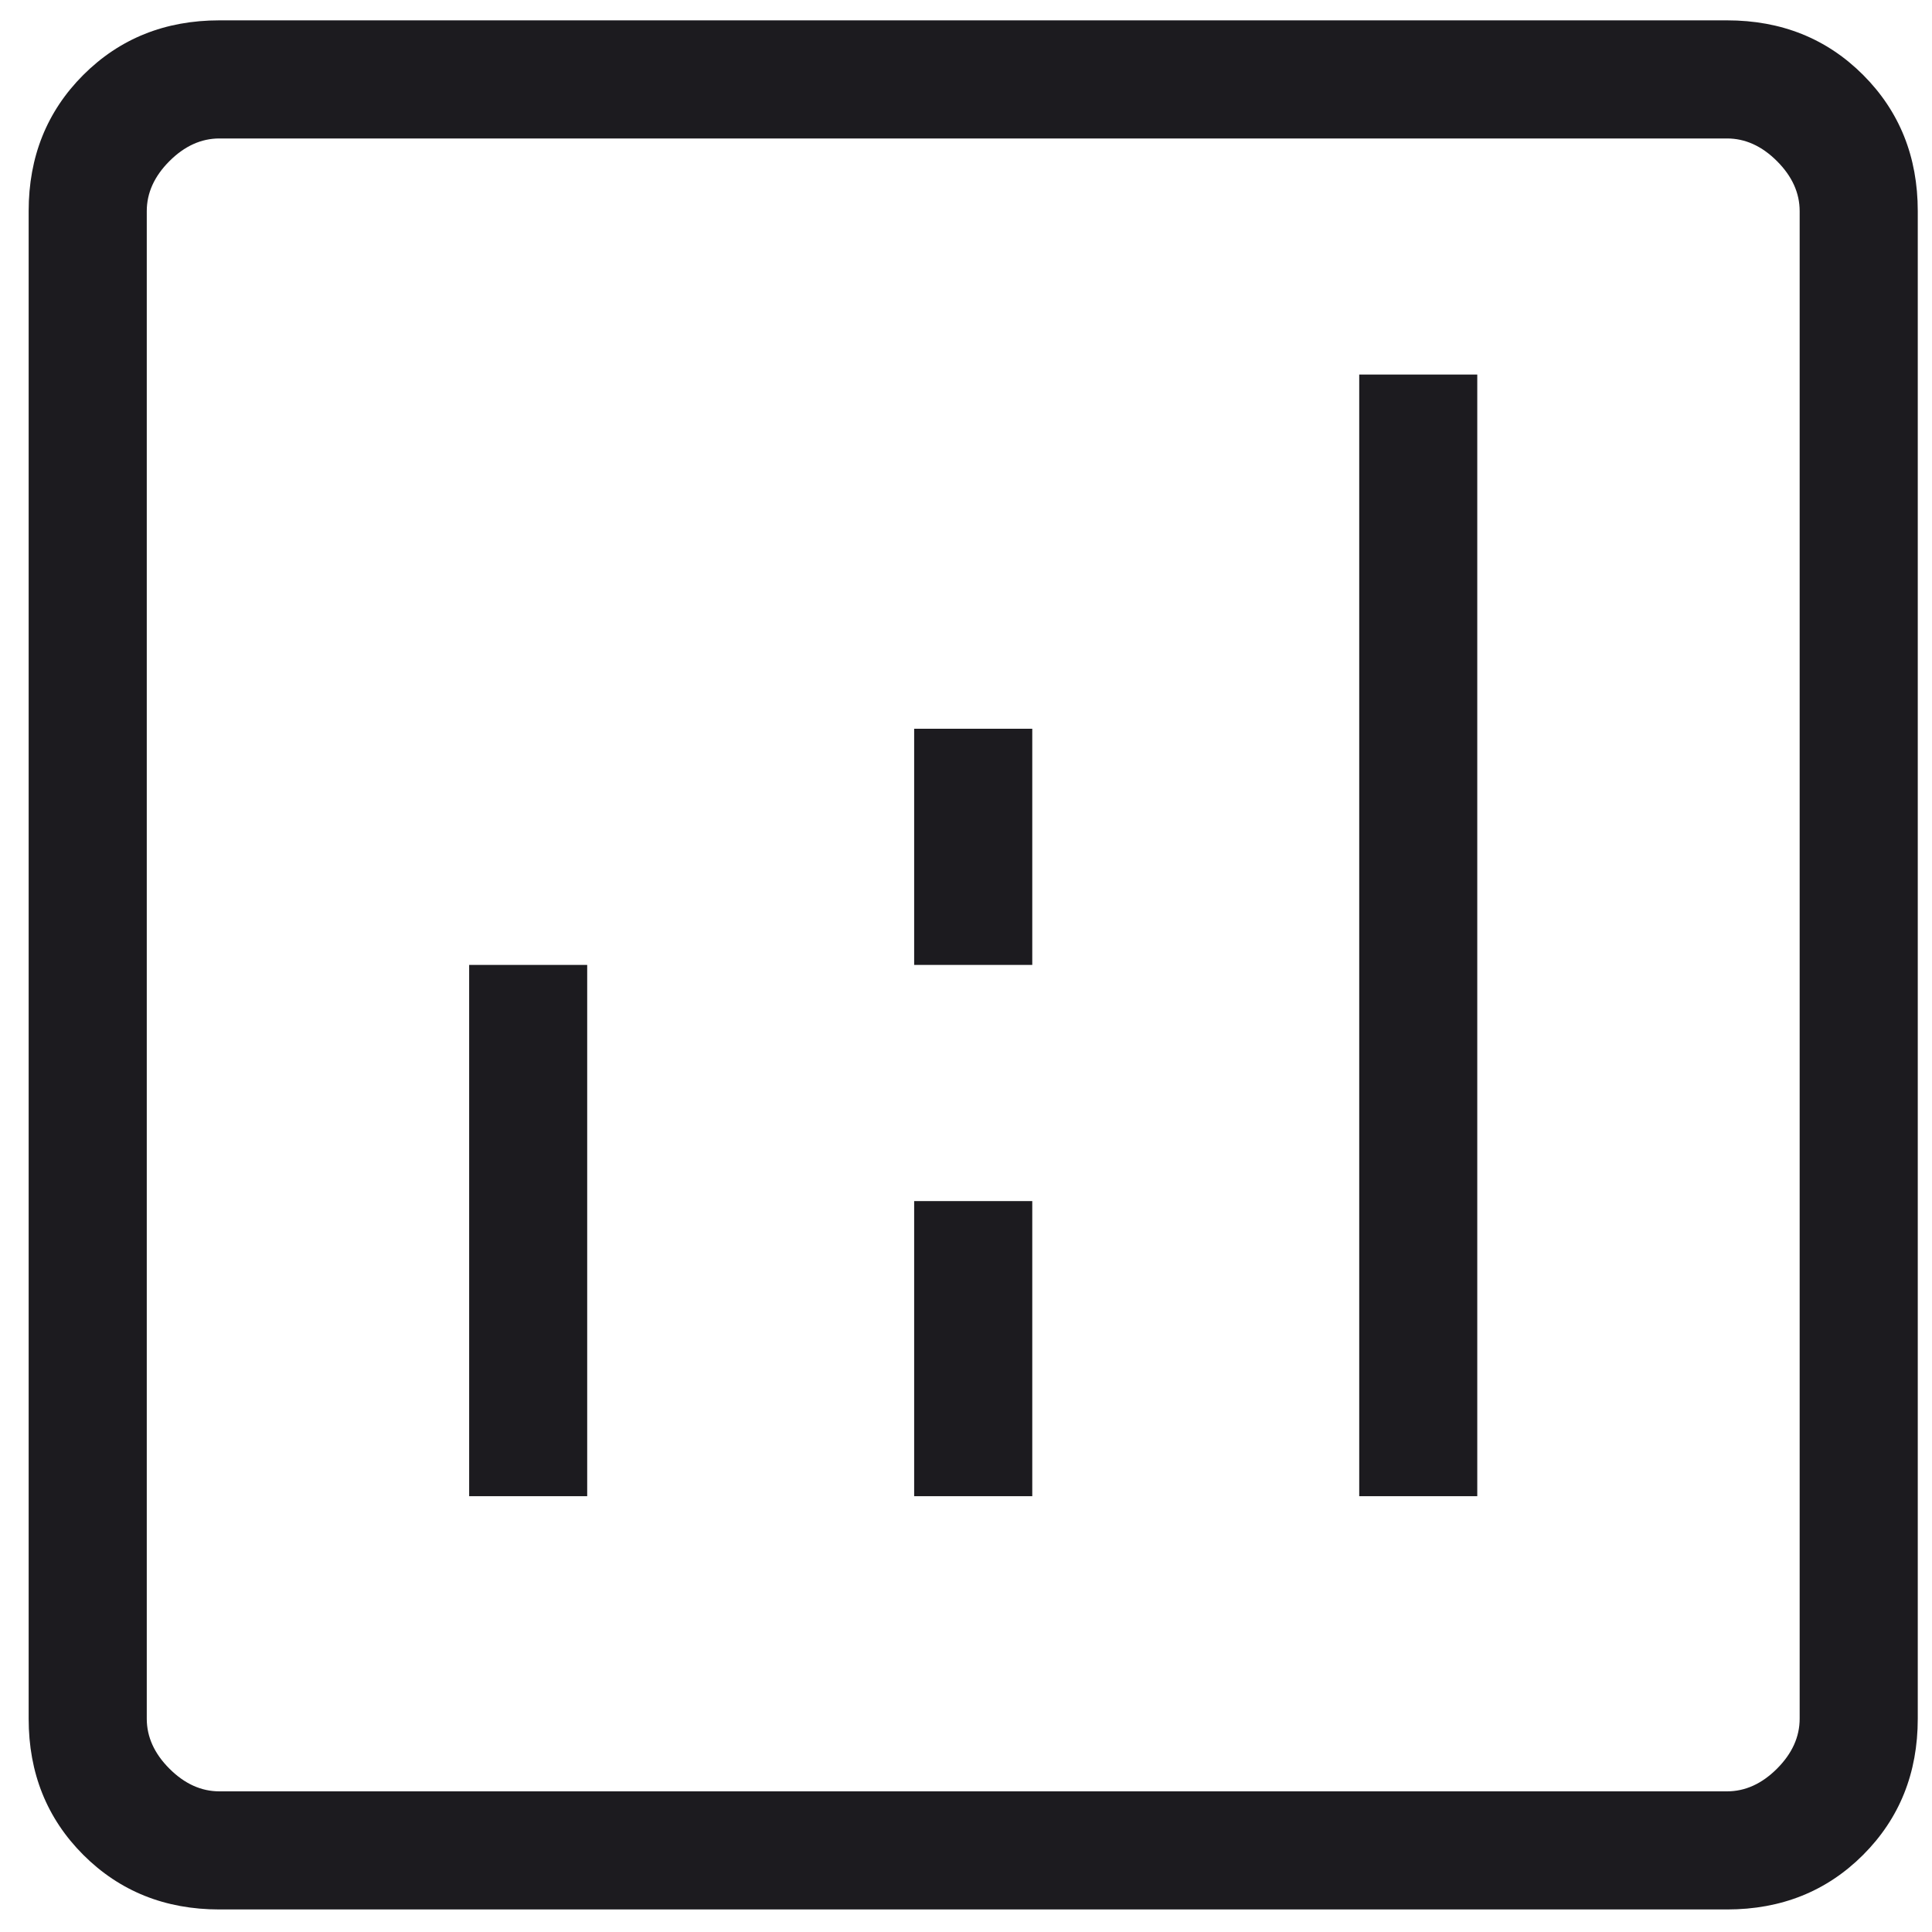
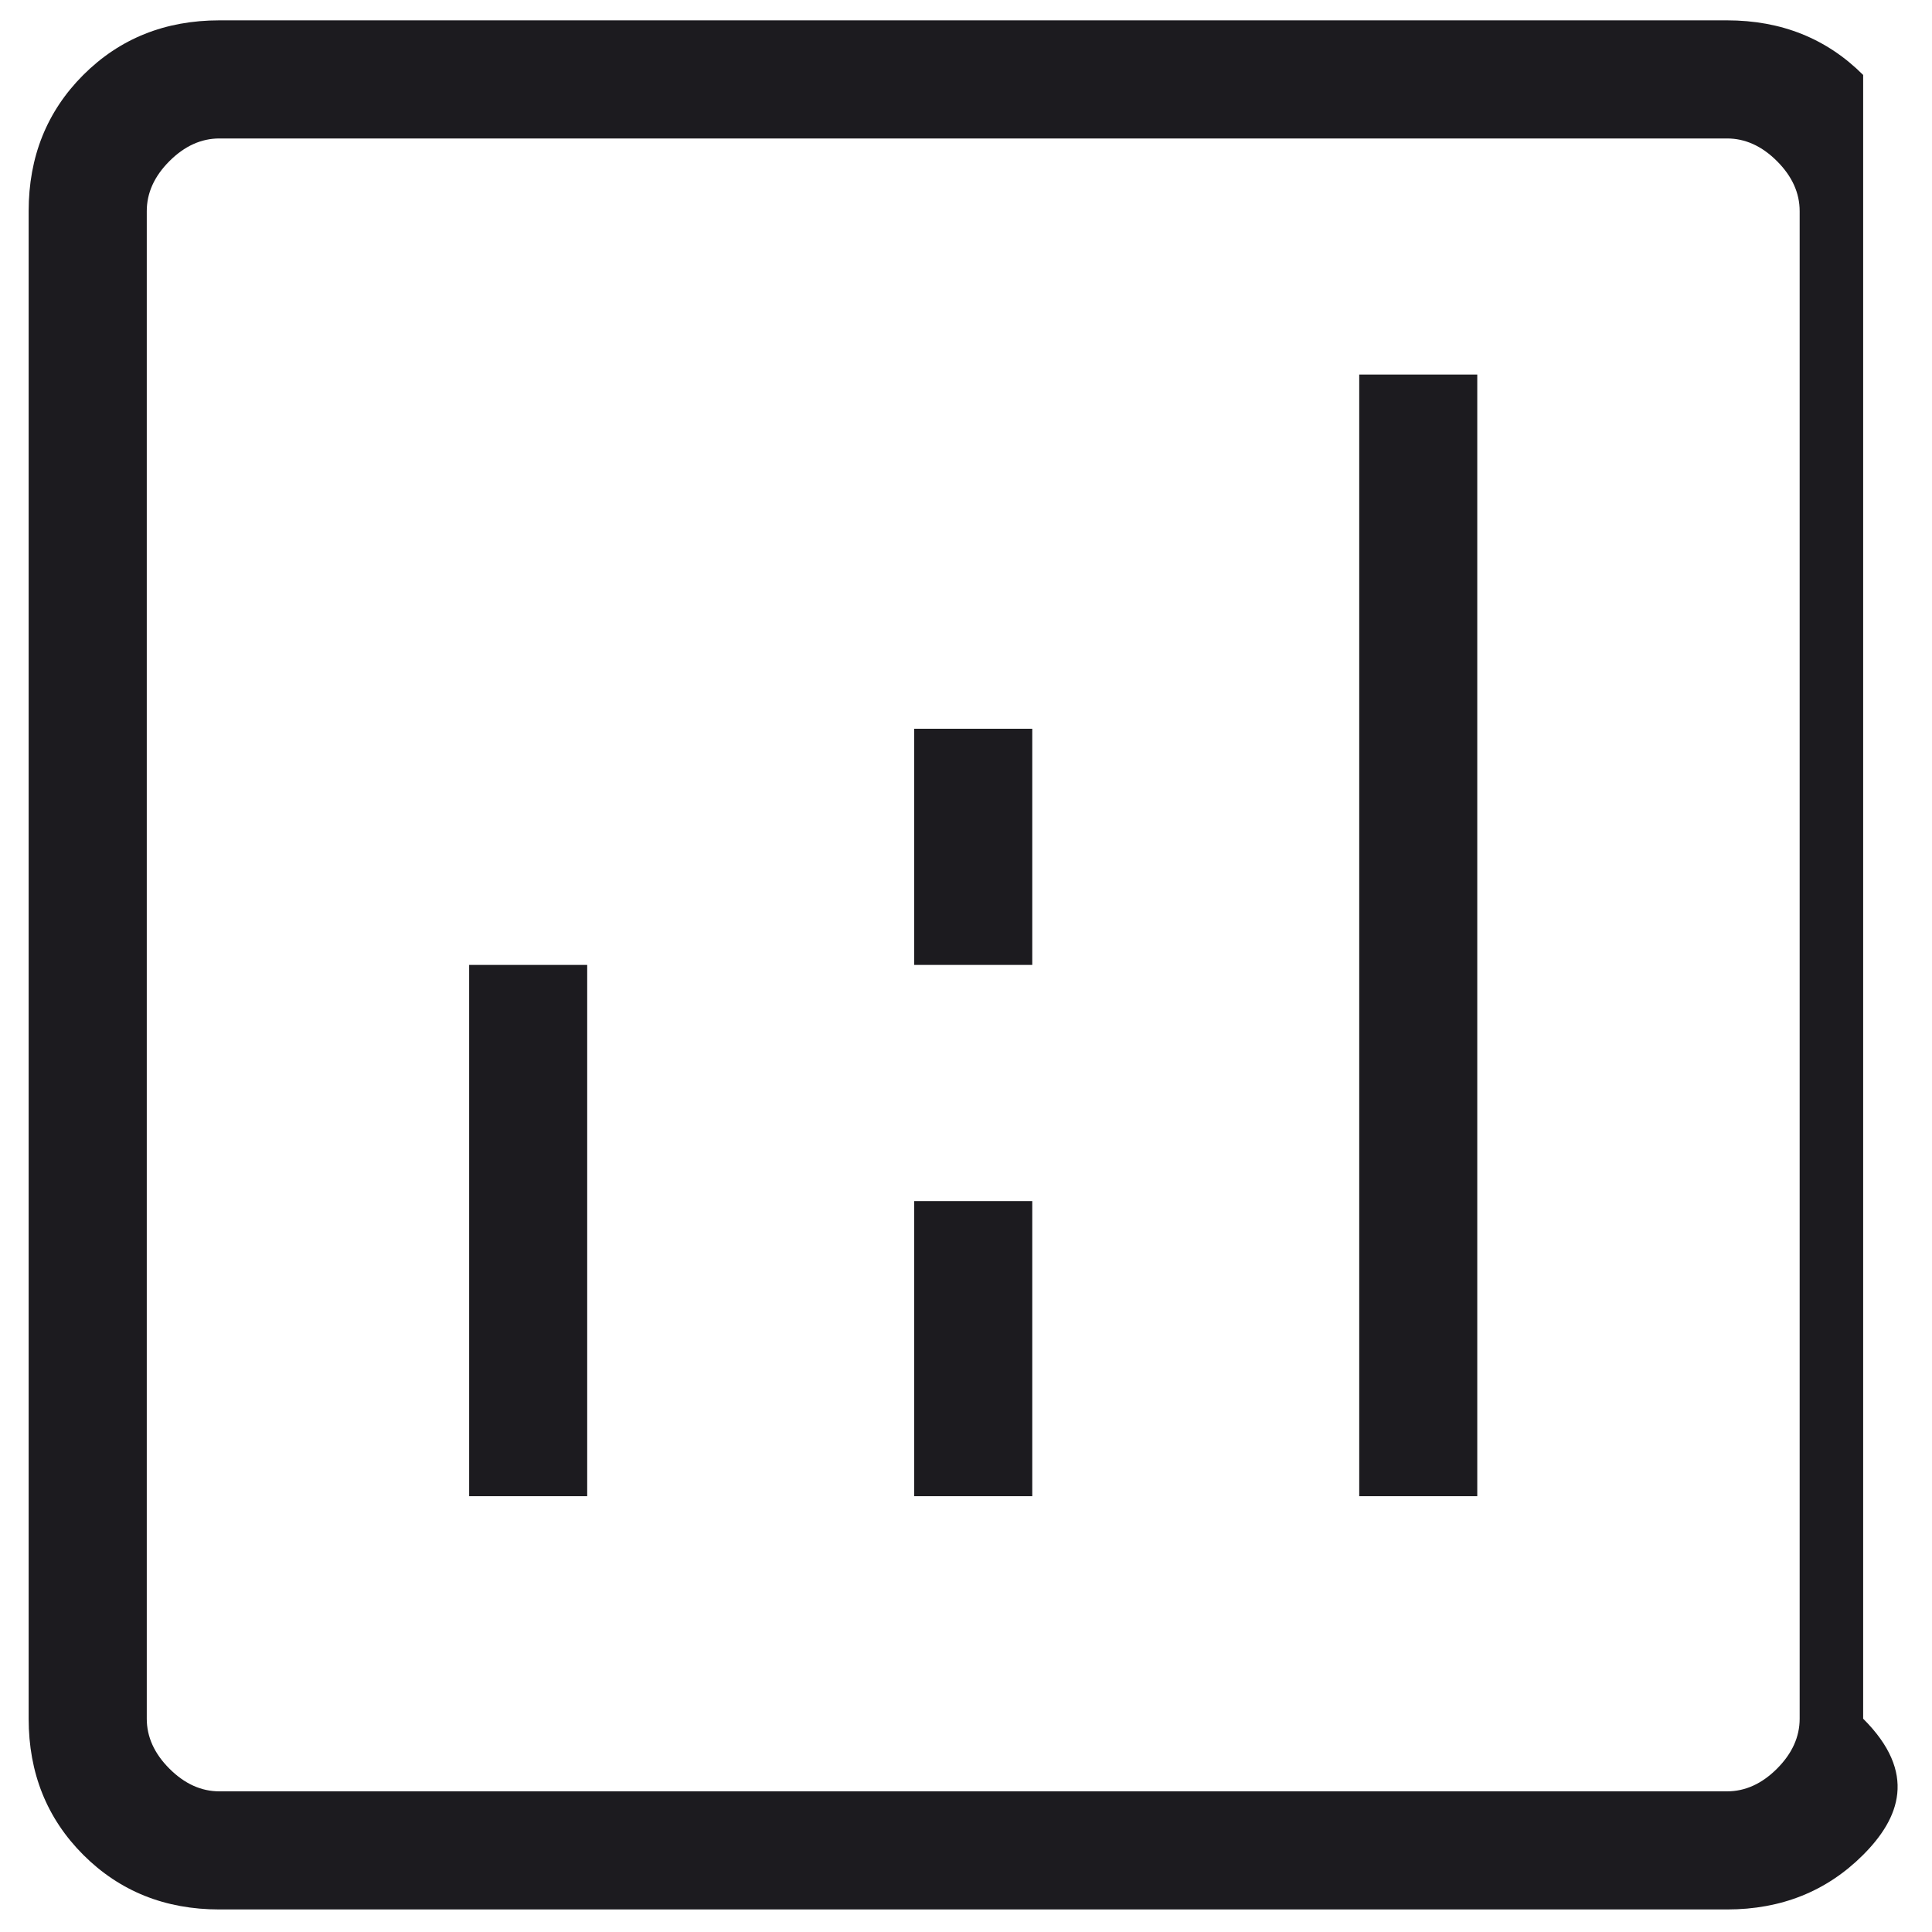
<svg xmlns="http://www.w3.org/2000/svg" width="30" height="30" viewBox="0 0 30 30" fill="none">
-   <path d="M7.285 23.233H9.118V14.983H7.285V23.233ZM21.106 23.233H22.939V5.816H21.106V23.233ZM14.195 23.233H16.029V18.65H14.195V23.233ZM14.195 14.983H16.029V11.316H14.195V14.983ZM3.407 29.65C2.563 29.65 1.859 29.367 1.293 28.802C0.728 28.236 0.445 27.532 0.445 26.688V3.278C0.445 2.434 0.728 1.73 1.293 1.164C1.859 0.599 2.563 0.316 3.407 0.316H26.817C27.661 0.316 28.366 0.599 28.931 1.164C29.496 1.73 29.779 2.434 29.779 3.278V26.688C29.779 27.532 29.496 28.236 28.931 28.802C28.366 29.367 27.661 29.65 26.817 29.65H3.407ZM3.407 27.816H26.817C27.099 27.816 27.358 27.699 27.593 27.464C27.828 27.229 27.945 26.97 27.945 26.688V3.278C27.945 2.996 27.828 2.737 27.593 2.502C27.358 2.267 27.099 2.15 26.817 2.15H3.407C3.125 2.15 2.866 2.267 2.631 2.502C2.396 2.737 2.279 2.996 2.279 3.278V26.688C2.279 26.97 2.396 27.229 2.631 27.464C2.866 27.699 3.125 27.816 3.407 27.816Z" fill="#1C1B1F" />
+   <path d="M7.285 23.233H9.118V14.983H7.285V23.233ZM21.106 23.233H22.939V5.816H21.106V23.233ZM14.195 23.233H16.029V18.65H14.195V23.233ZM14.195 14.983H16.029V11.316H14.195V14.983ZM3.407 29.65C2.563 29.65 1.859 29.367 1.293 28.802C0.728 28.236 0.445 27.532 0.445 26.688V3.278C0.445 2.434 0.728 1.73 1.293 1.164C1.859 0.599 2.563 0.316 3.407 0.316H26.817C27.661 0.316 28.366 0.599 28.931 1.164V26.688C29.779 27.532 29.496 28.236 28.931 28.802C28.366 29.367 27.661 29.65 26.817 29.65H3.407ZM3.407 27.816H26.817C27.099 27.816 27.358 27.699 27.593 27.464C27.828 27.229 27.945 26.97 27.945 26.688V3.278C27.945 2.996 27.828 2.737 27.593 2.502C27.358 2.267 27.099 2.15 26.817 2.15H3.407C3.125 2.15 2.866 2.267 2.631 2.502C2.396 2.737 2.279 2.996 2.279 3.278V26.688C2.279 26.97 2.396 27.229 2.631 27.464C2.866 27.699 3.125 27.816 3.407 27.816Z" fill="#1C1B1F" />
</svg>